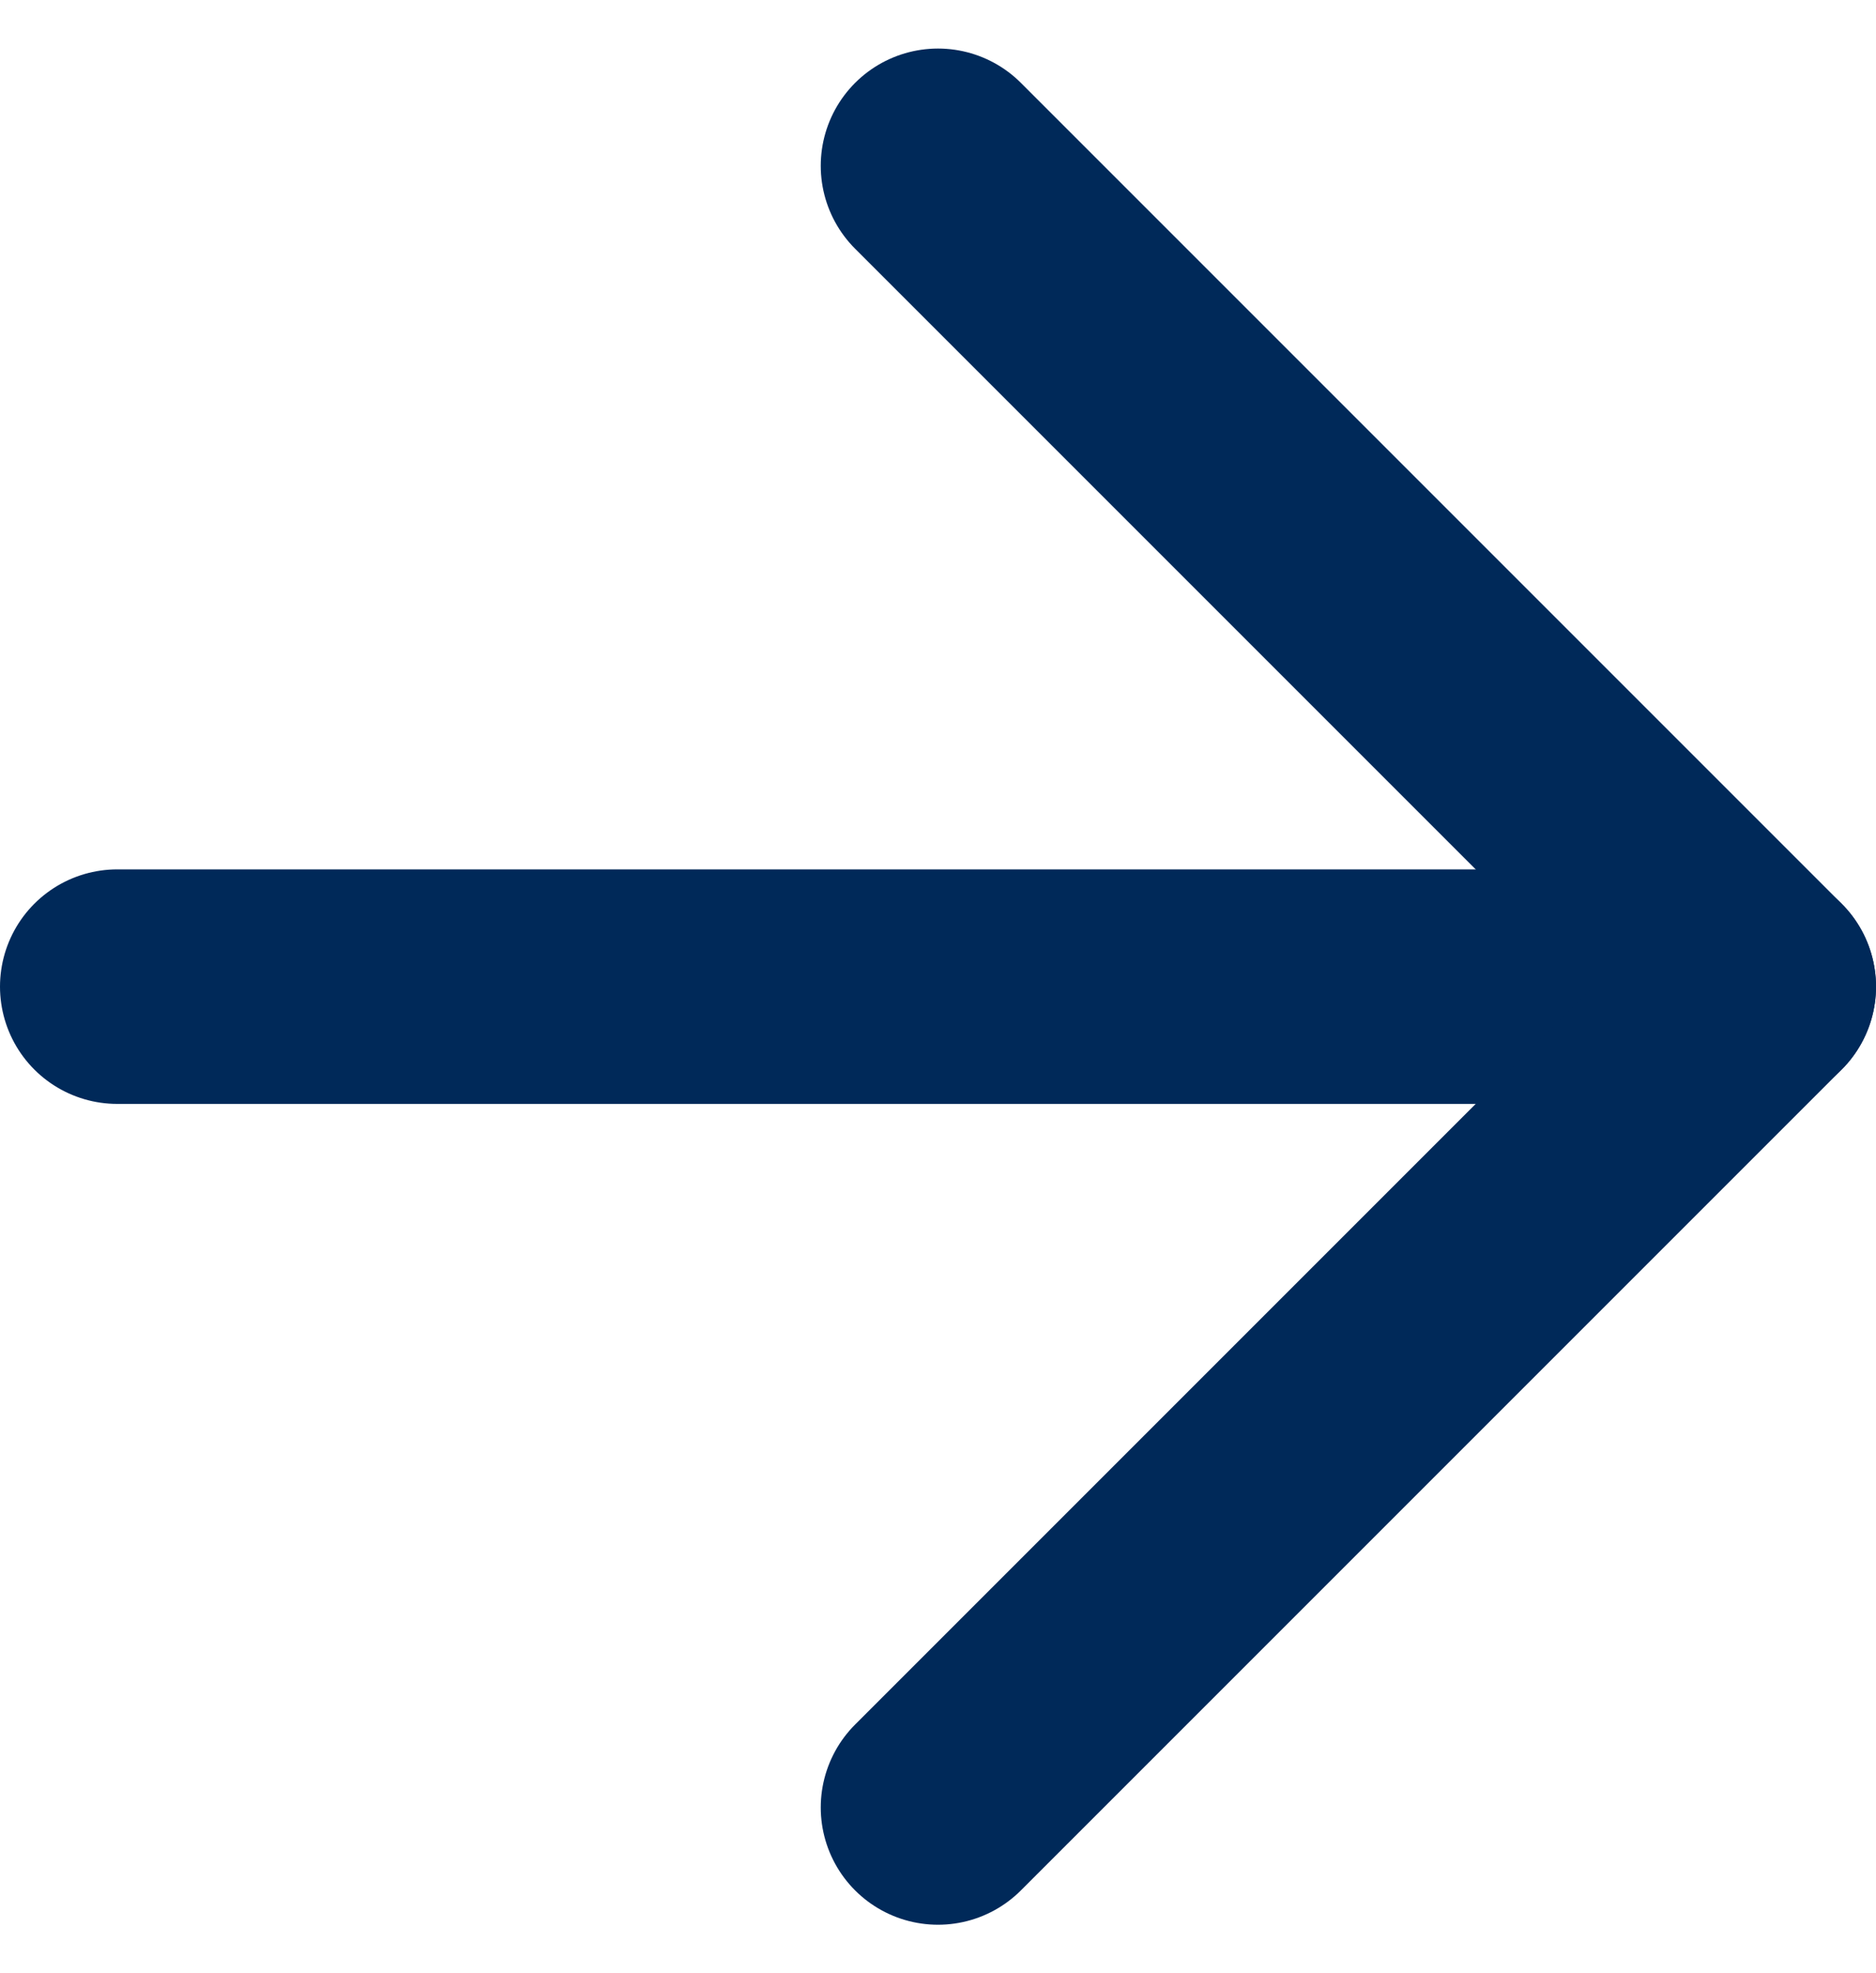
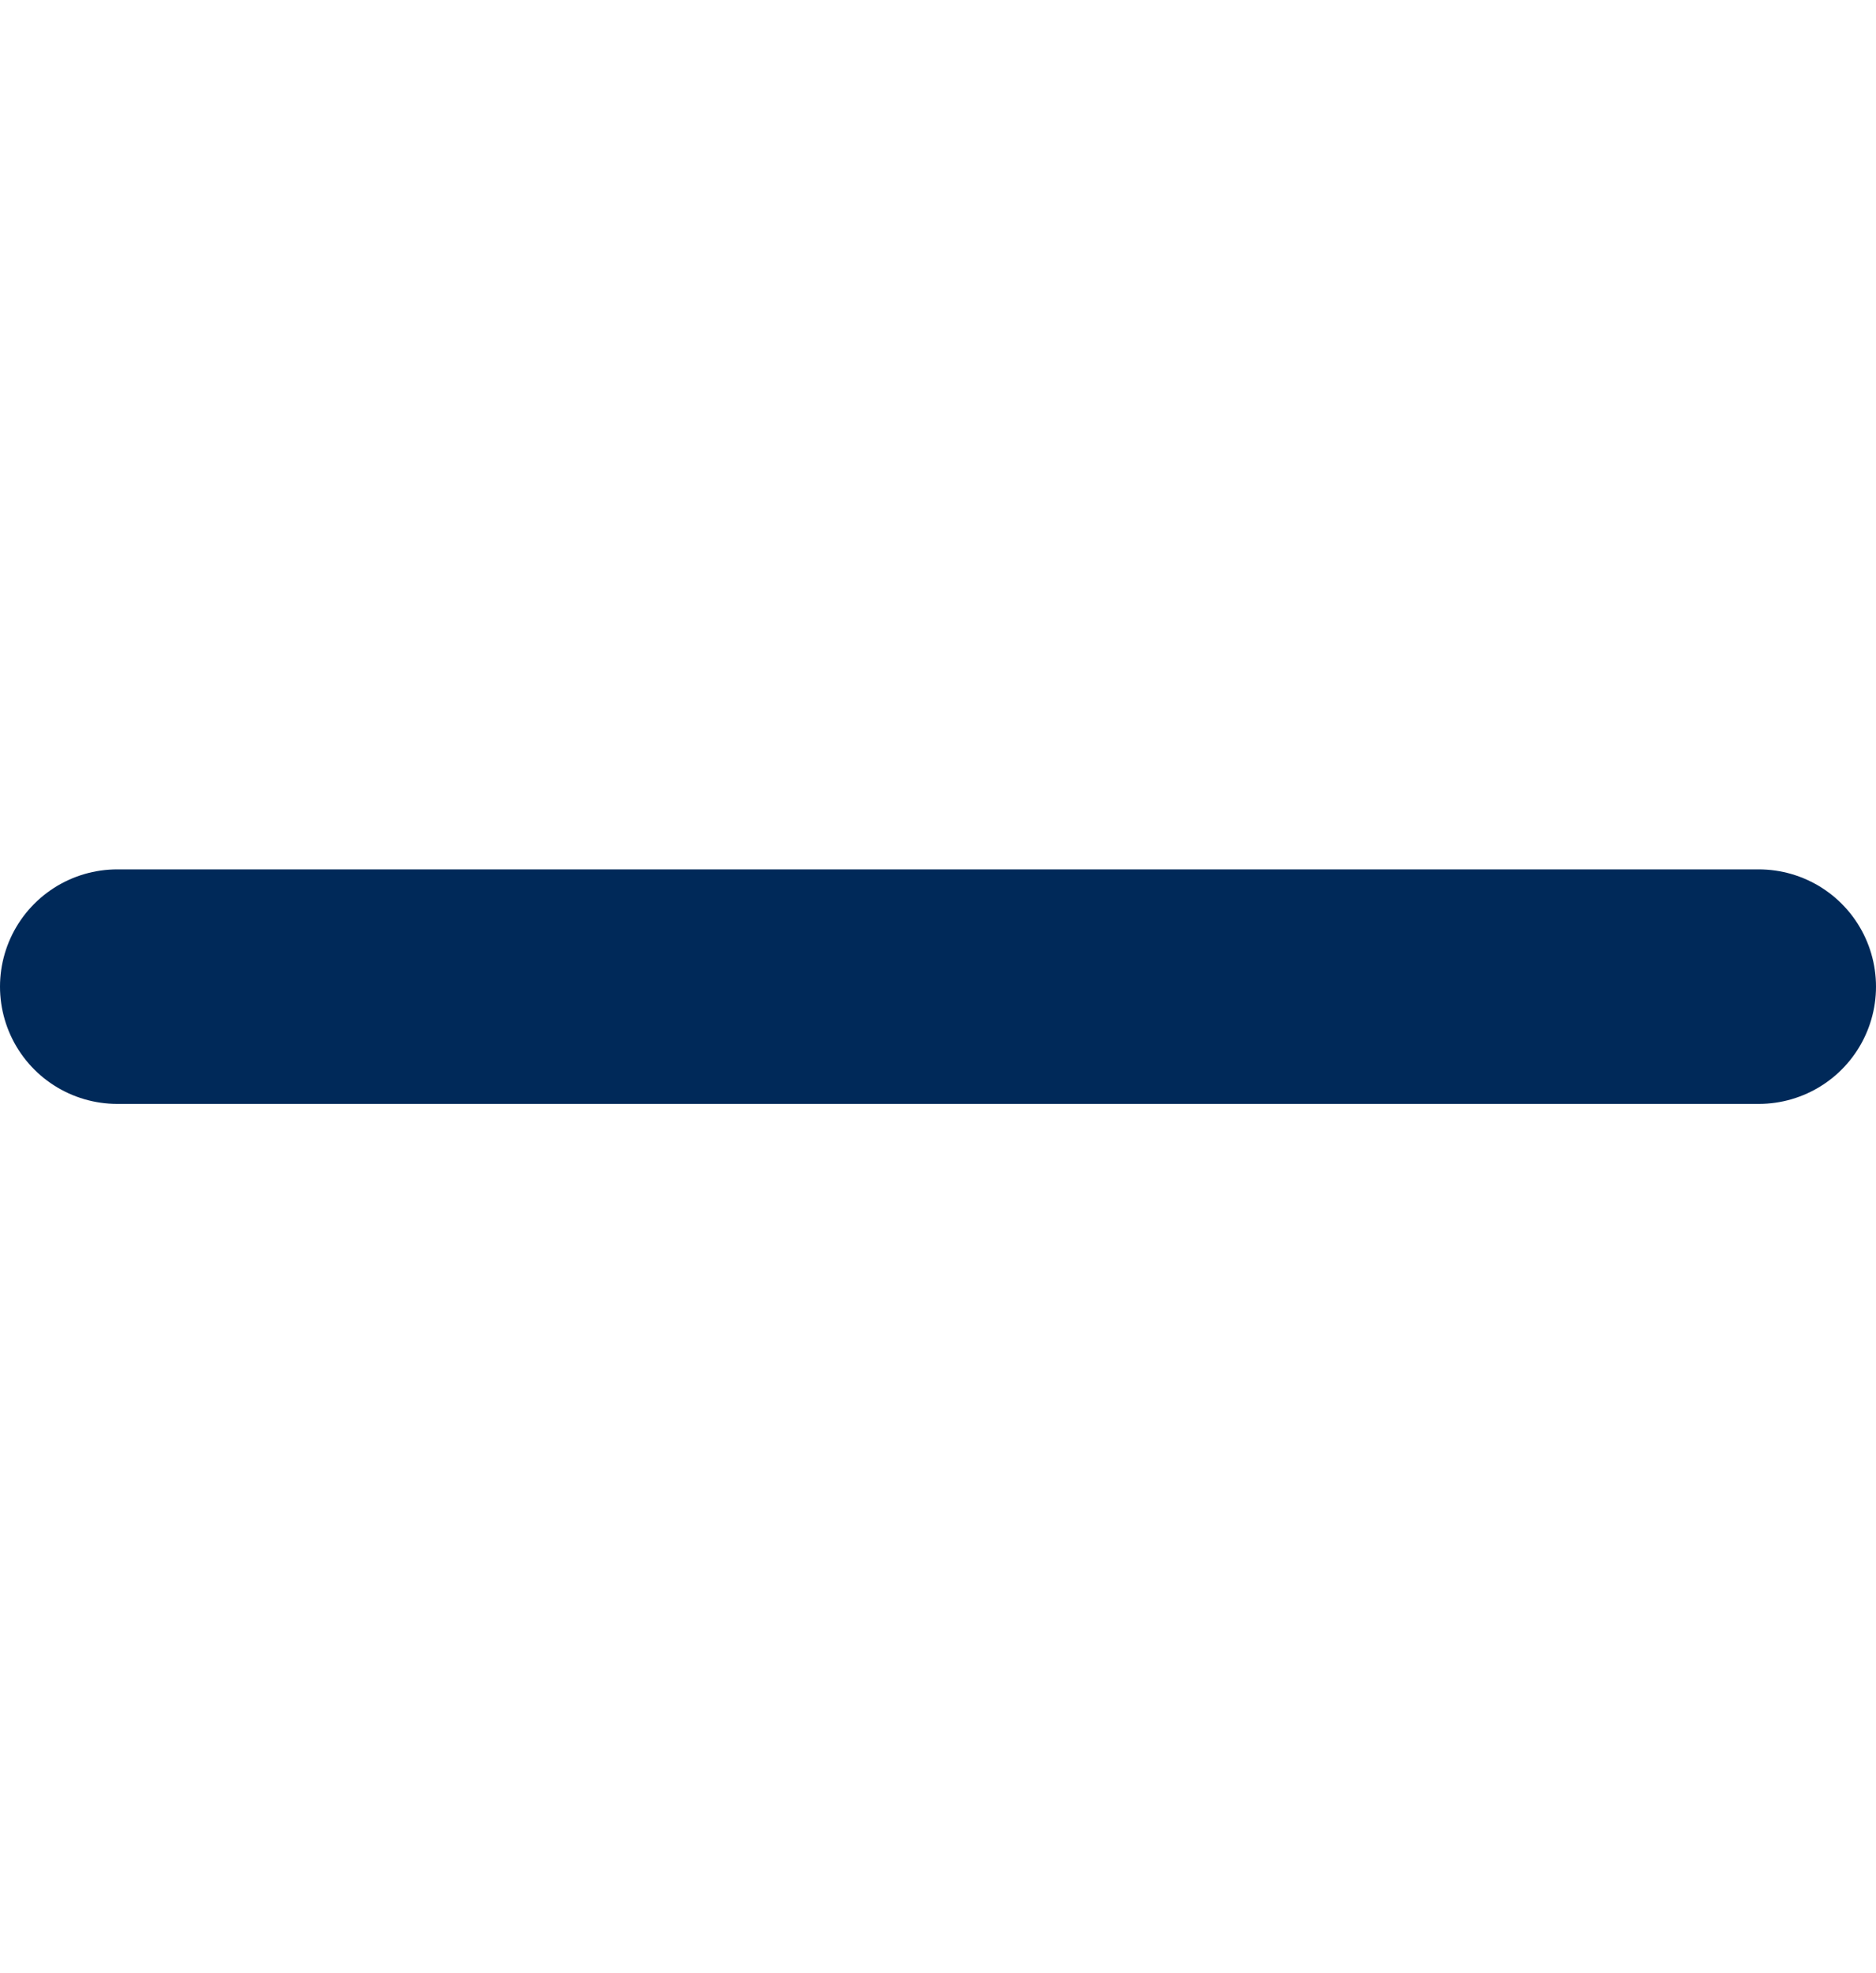
<svg xmlns="http://www.w3.org/2000/svg" width="24" height="25.243" viewBox="0 0 24 25.243">
  <g id="Icon_feather-arrow-down" data-name="Icon feather-arrow-down" transform="translate(-6 30.621) rotate(-90)">
    <path id="Path_18779" data-name="Path 18779" d="M18,7.5v21" fill="none" stroke="#002959" stroke-linecap="round" stroke-linejoin="round" stroke-width="3" />
-     <path id="Path_18780" data-name="Path 18780" d="M28.5,18,18,28.5,7.5,18" fill="none" stroke="#002959" stroke-linecap="round" stroke-linejoin="round" stroke-width="3" />
  </g>
</svg>